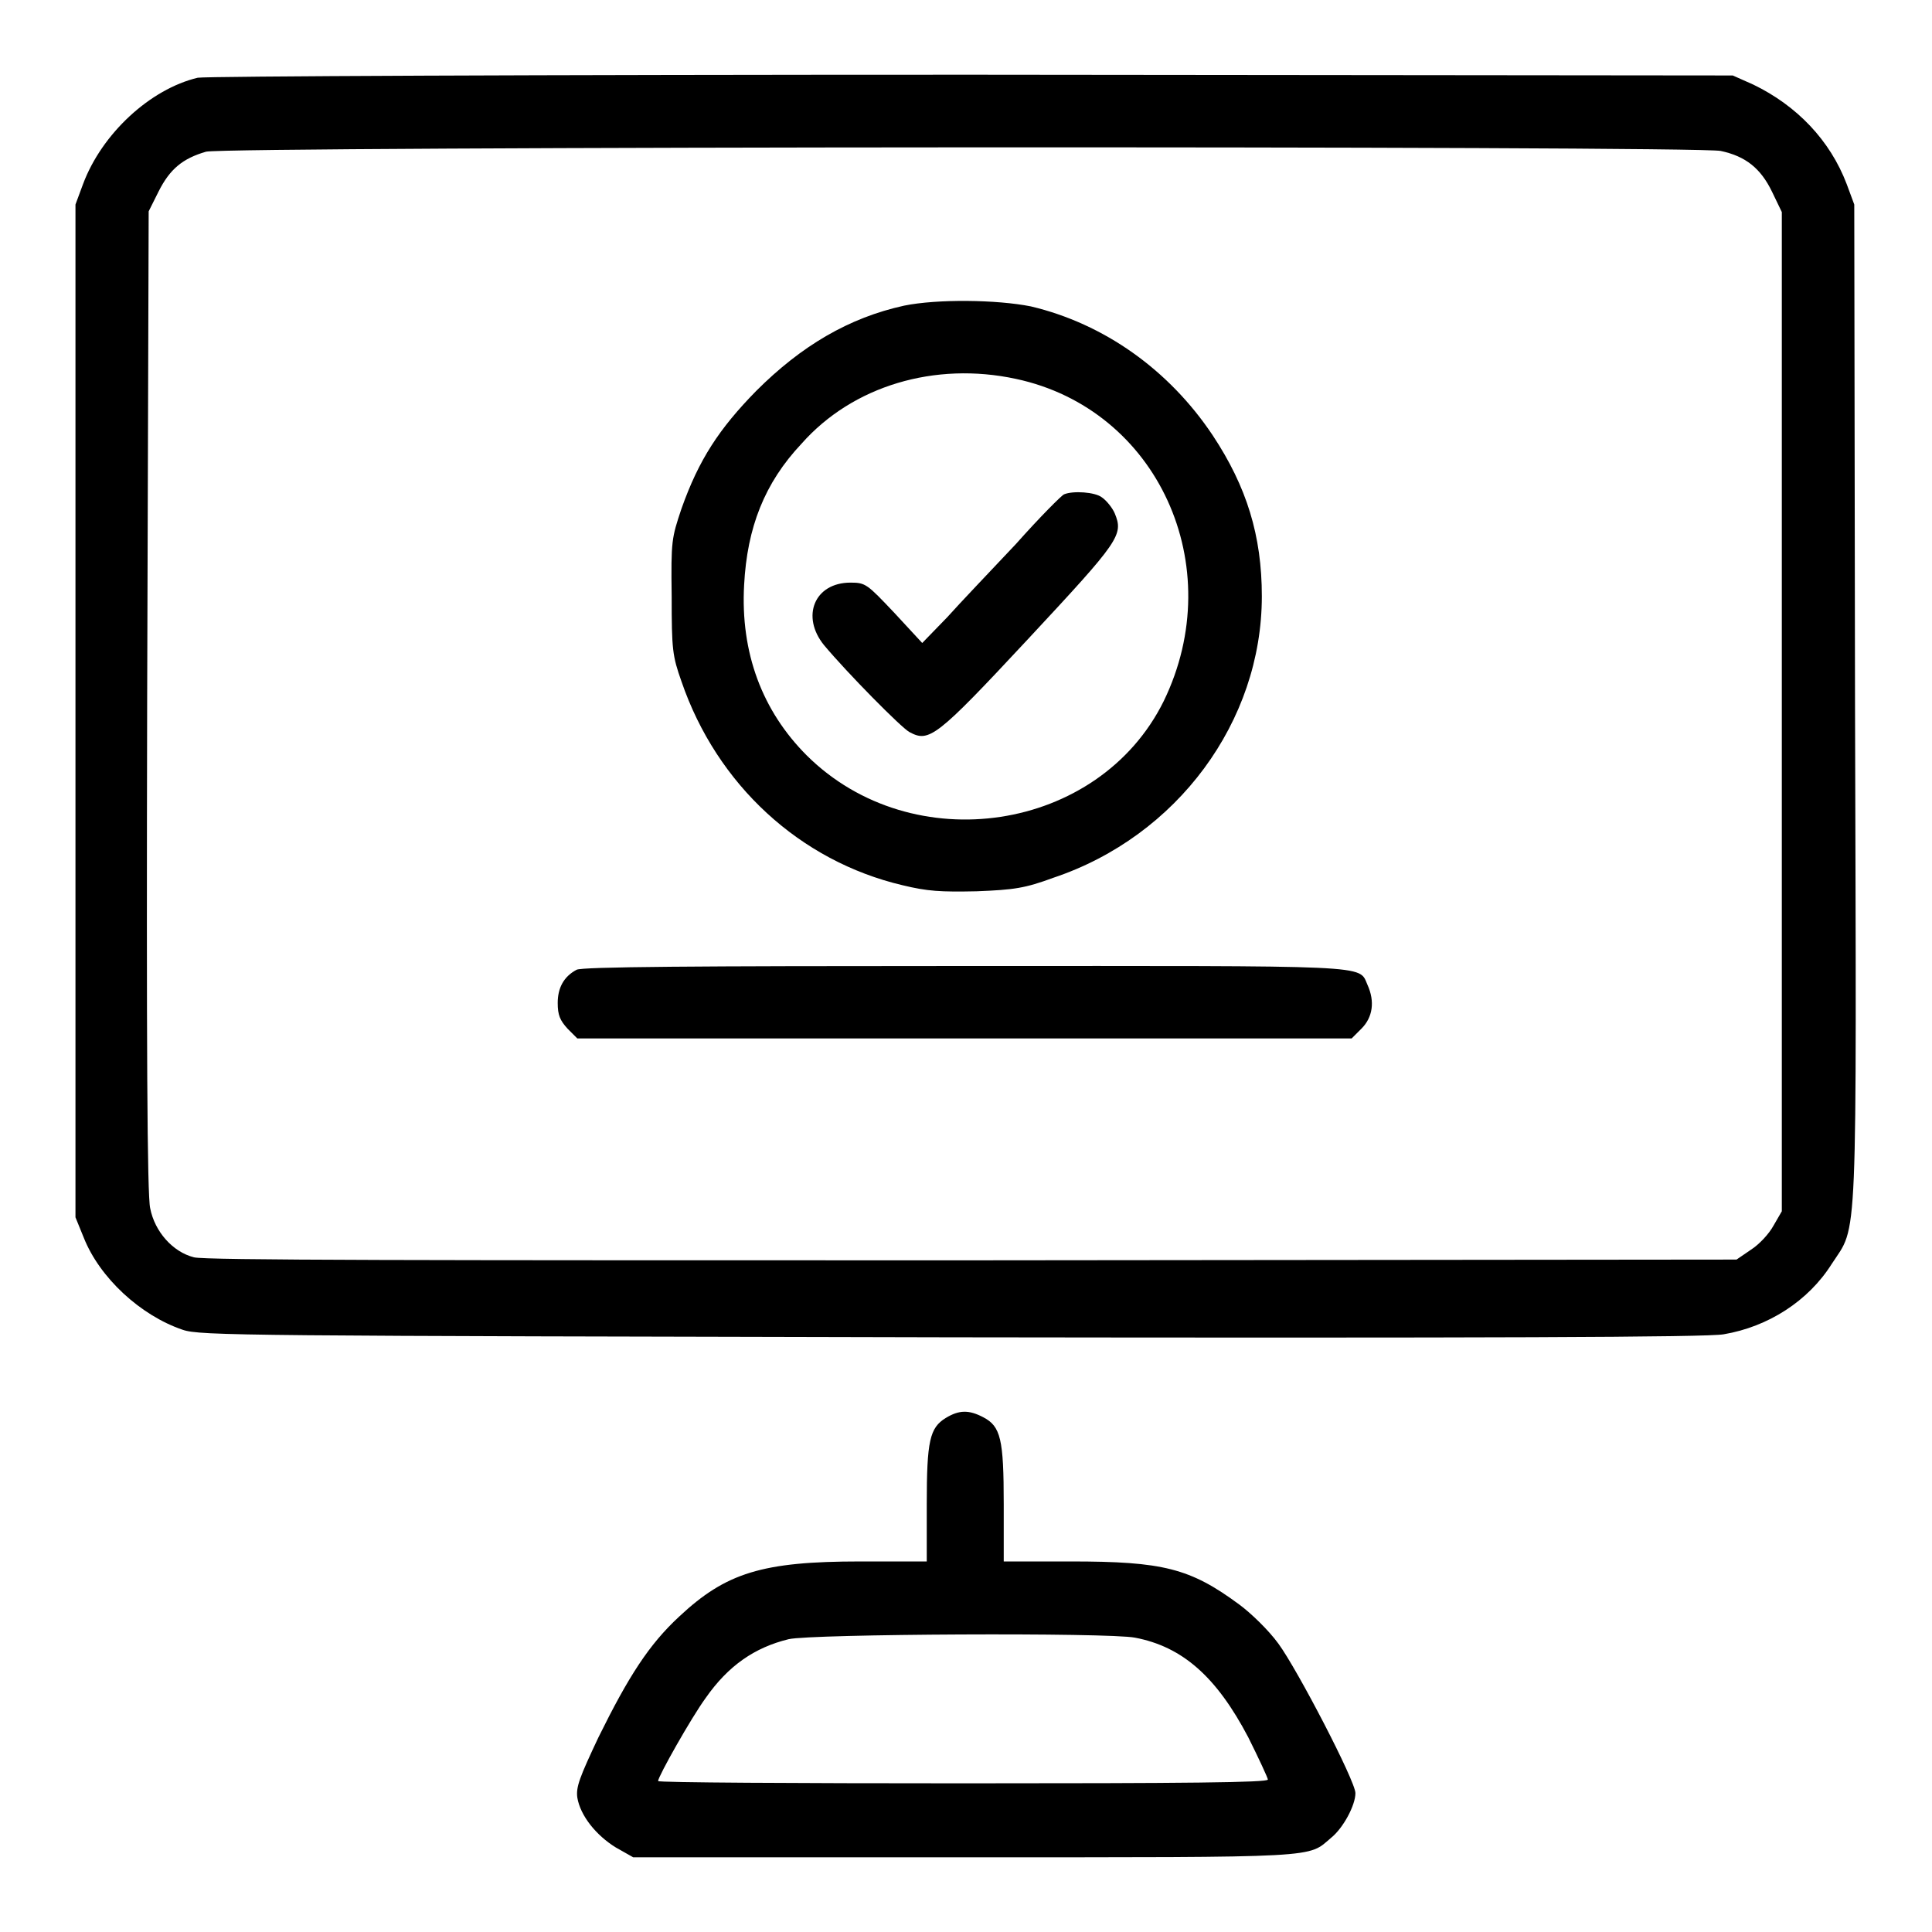
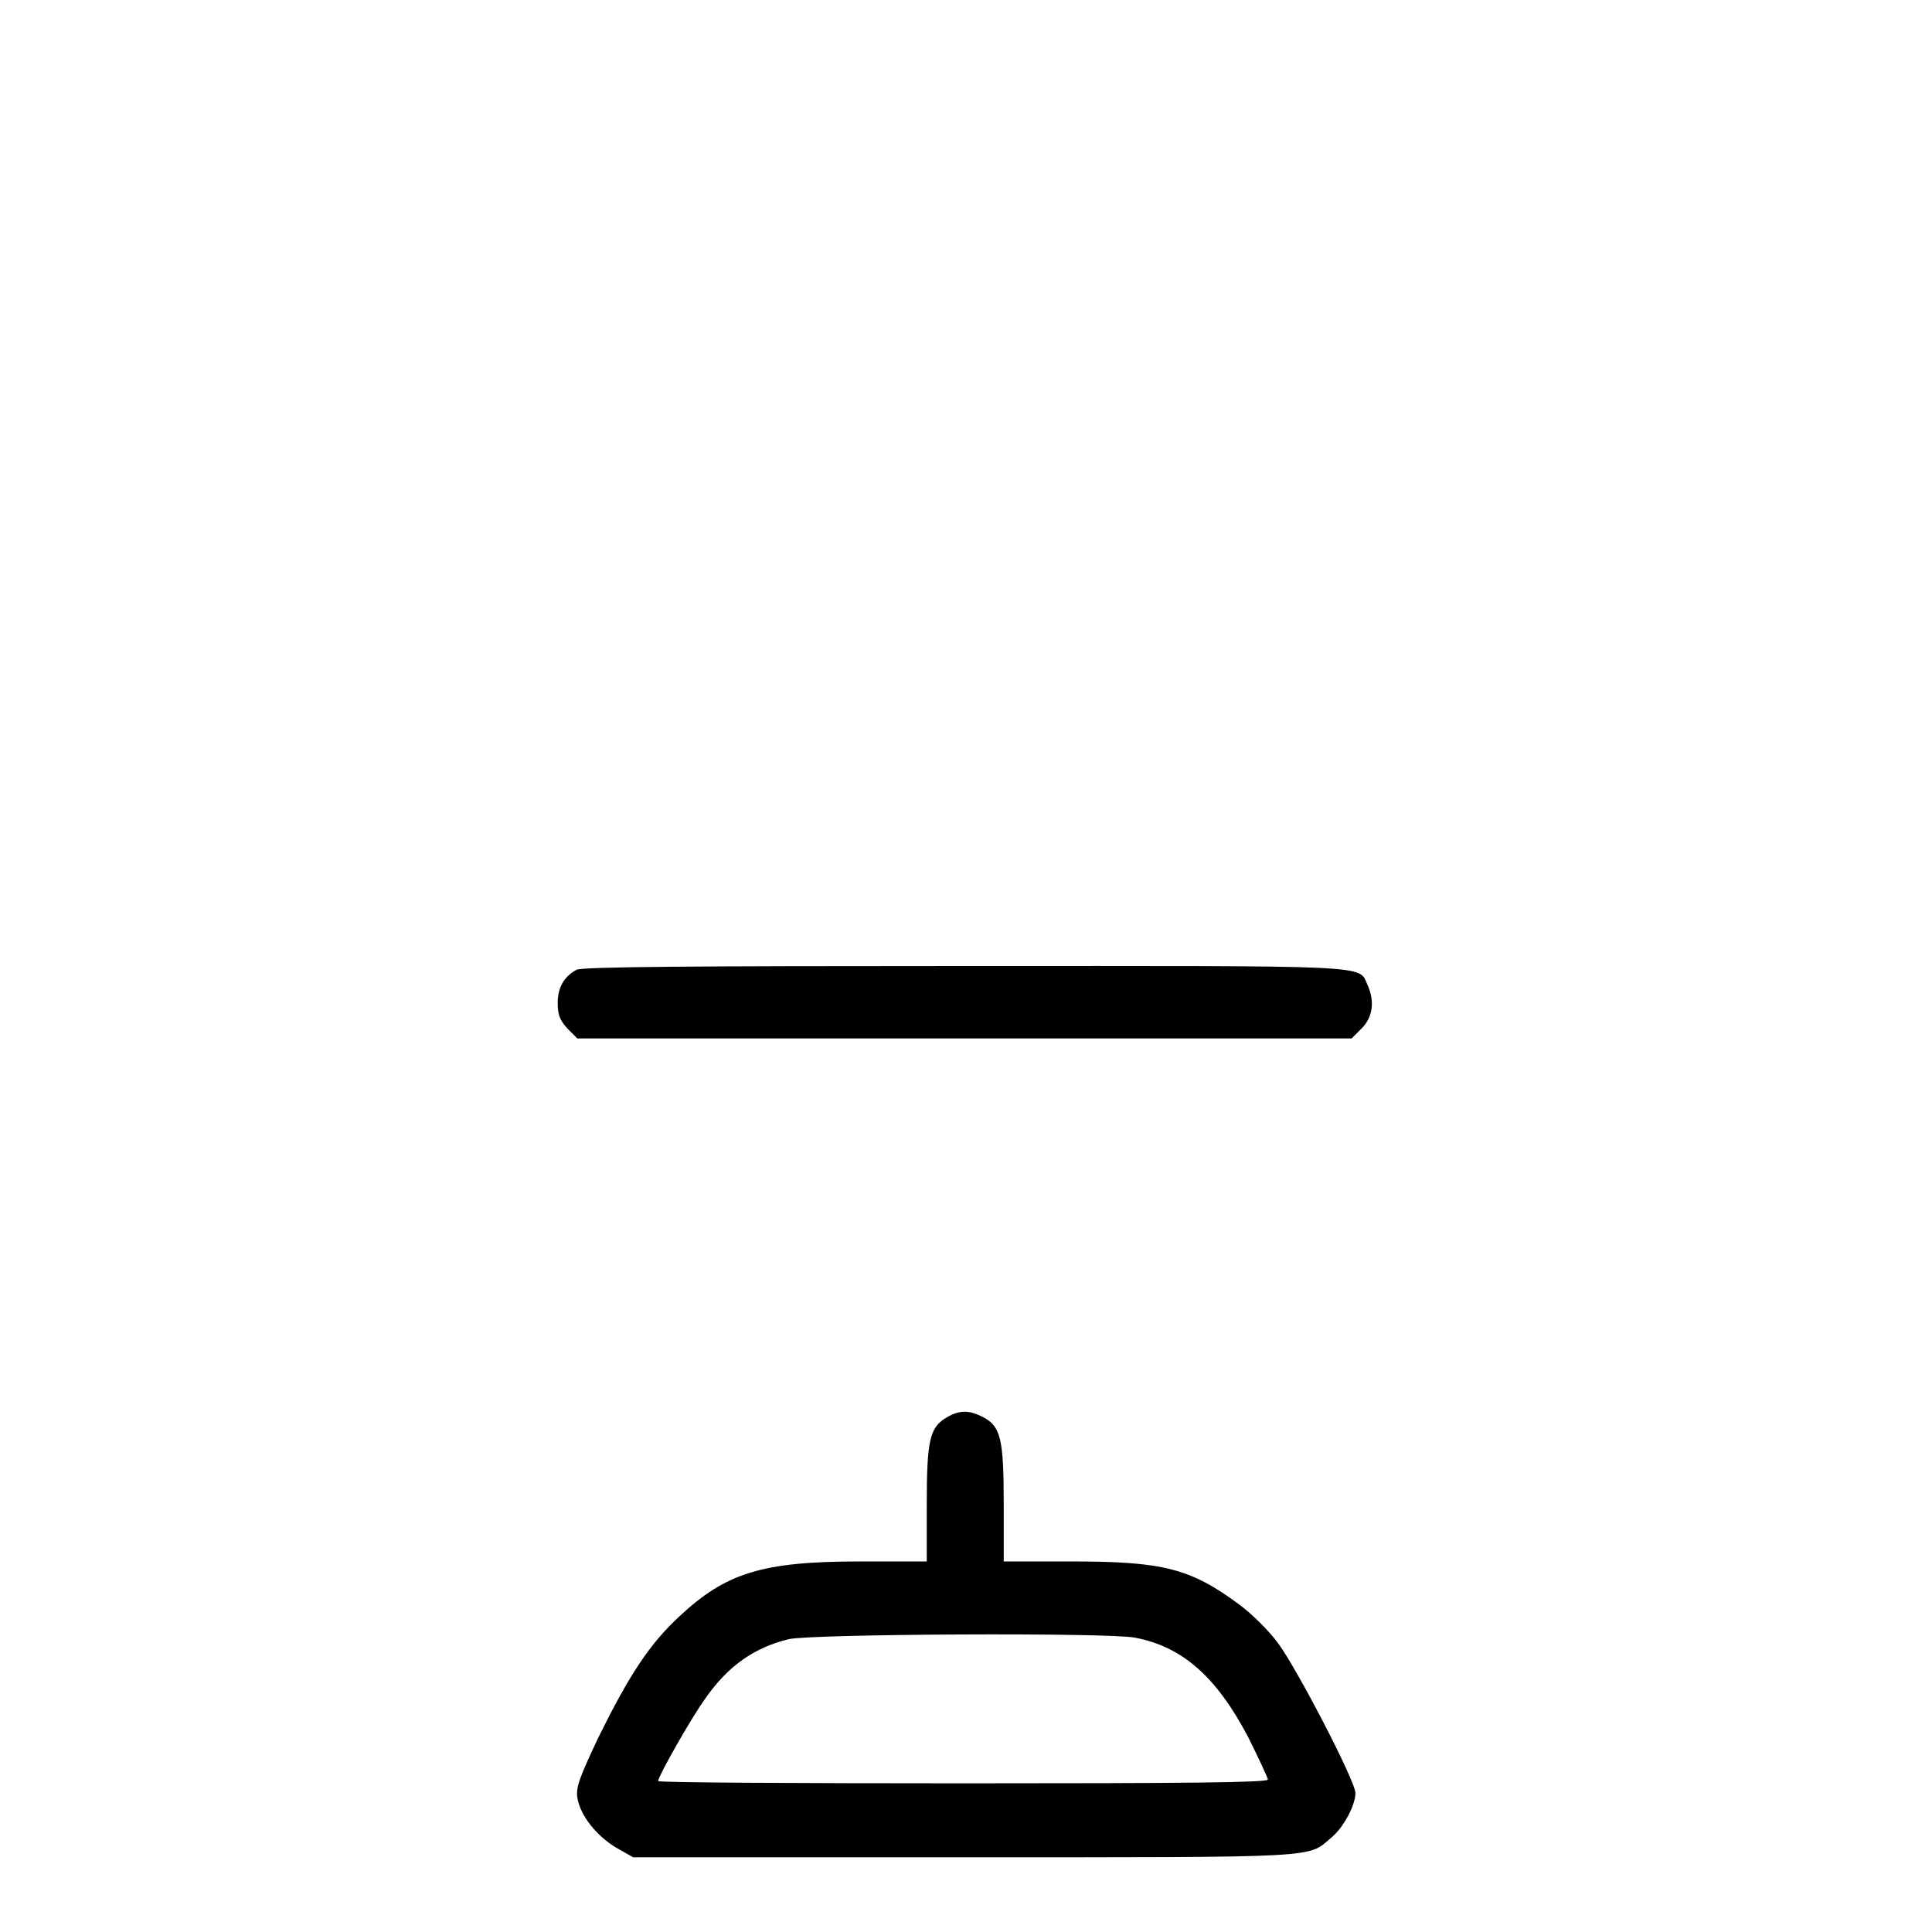
<svg xmlns="http://www.w3.org/2000/svg" version="1.1" x="0px" y="0px" viewBox="0 0 256 256" enable-background="new 0 0 256 256" xml:space="preserve">
  <g>
    <g>
      <g>
-         <path fill="#000000" d="M26.2,10.3c-6.3,1.5-12.7,7.4-15.2,14.1l-1,2.7v67.1v67.1l1.1,2.7c2.1,5.3,7.5,10.3,13.1,12.2c2.3,0.8,8.1,0.8,101.8,1c71.1,0.1,100.3,0,102.4-0.4c5.9-1,11.2-4.4,14.3-9.3c3.5-5.4,3.3-0.6,3.1-74.4l-0.1-66l-1-2.7c-2.2-5.8-6.6-10.4-12.4-13.2l-2.7-1.2L128.8,9.9C71,9.9,27.3,10.1,26.2,10.3z M228,20c3.3,0.7,5.3,2.3,6.8,5.4l1.3,2.7v66.2v66.2l-1.1,1.9c-0.6,1.1-1.9,2.5-3,3.2l-1.9,1.3l-101.2,0.1c-73.2,0-101.8,0-103.2-0.4c-2.8-0.7-5.2-3.4-5.8-6.5c-0.4-1.7-0.5-21.5-0.4-67.3L19.7,28l1.3-2.6c1.5-3,3.2-4.4,6.3-5.3C30,19.4,224.8,19.3,228,20z" />
-         <path fill="#000000" d="M119.8,40.5c-7.3,1.6-13.6,5.3-19.6,11.3c-4.9,5-7.6,9.1-9.9,15.6C89,71.3,88.9,71.6,89,79c0,7.1,0.1,7.9,1.3,11.3c4.7,13.7,15.7,23.8,29.3,27c3.3,0.8,5,0.9,9.8,0.8c5-0.2,6.4-0.4,10.2-1.8c16.4-5.5,27.6-20.7,27.6-37.3c0-8-2-14.5-6.5-21.3c-5.8-8.7-14.4-14.8-24.1-17.1C132.1,39.7,124.2,39.6,119.8,40.5z M134.6,50.2c18.8,4,28.3,24.8,19.6,42.7c-8.6,17.4-33.3,21.1-47.3,7.2c-5.9-5.9-8.8-13.6-8.3-22.6c0.4-7.6,2.7-13.5,7.6-18.7C113,51.1,123.9,47.9,134.6,50.2z" />
-         <path fill="#000000" d="M141,65.5c-0.3,0.1-3.2,3-6.4,6.6c-3.3,3.5-7.4,7.8-9.1,9.7l-3.3,3.4l-3.7-4c-3.6-3.8-3.8-4-5.8-4c-4.8,0-6.6,4.5-3.5,8.3c3.1,3.7,10.2,10.9,11.3,11.5c2.6,1.4,3.5,0.8,15.7-12.3c12.2-13.1,12.7-13.8,11.5-16.7c-0.3-0.7-1.1-1.7-1.7-2.1C145.1,65.2,142.2,65,141,65.5z" />
        <path fill="#000000" d="M76.4,128.5c-1.7,0.9-2.5,2.4-2.5,4.4c0,1.6,0.3,2.3,1.3,3.4l1.3,1.3h51.3h51.3l1.3-1.3c1.5-1.5,1.8-3.6,0.8-5.8c-1.2-2.7,1.3-2.5-53.5-2.5C92,128,77.1,128.1,76.4,128.5z" />
        <path fill="#000000" d="M125.3,187.9c-2.1,1.3-2.5,3-2.5,11.4v7.6H114c-13,0-17.8,1.5-24,7.3c-4,3.7-6.7,7.9-10.7,16c-2.5,5.3-3,6.6-2.8,8c0.4,2.4,2.5,5,5.1,6.6l2.3,1.3h43.9c47.9,0,45.4,0.1,48.6-2.6c1.6-1.3,3.2-4.3,3.2-5.9c0-1.6-7.7-16.4-10.2-19.8c-1.3-1.8-3.7-4.1-5.2-5.2c-6.5-4.8-10.1-5.7-22.3-5.7H133v-7.6c0-8.6-0.4-10.3-2.7-11.5C128.4,186.8,127.1,186.8,125.3,187.9z M150.4,217c6.3,1.2,10.8,5.2,15,13.2c1.4,2.8,2.6,5.4,2.6,5.6c0,0.4-10.8,0.5-40.4,0.5c-22.2,0-40.4-0.1-40.4-0.3c0-0.6,4.4-8.4,6.3-11c3-4.3,6.5-6.7,11-7.8C107.5,216.5,146.9,216.3,150.4,217z" />
      </g>
    </g>
  </g>
</svg>